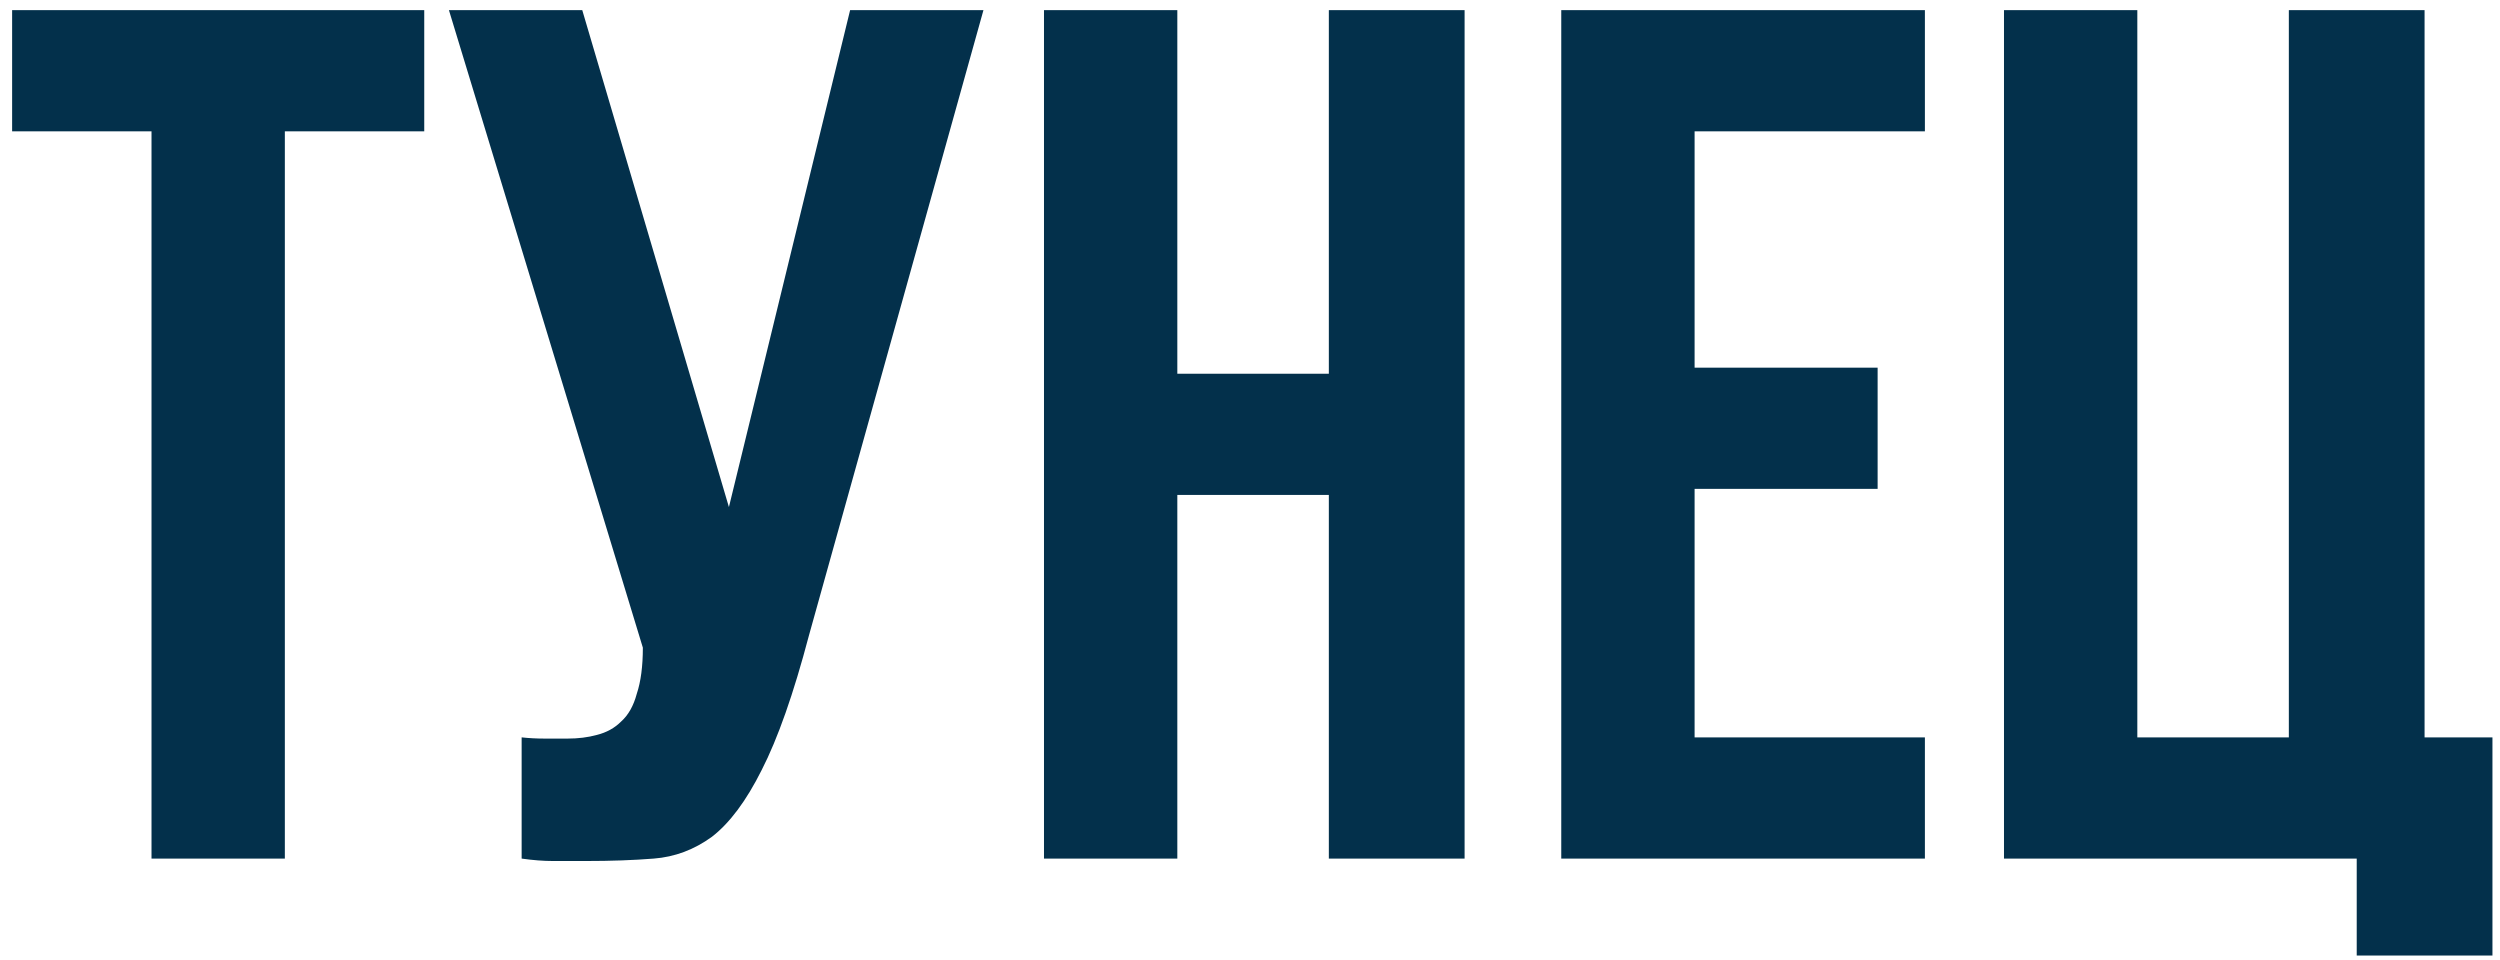
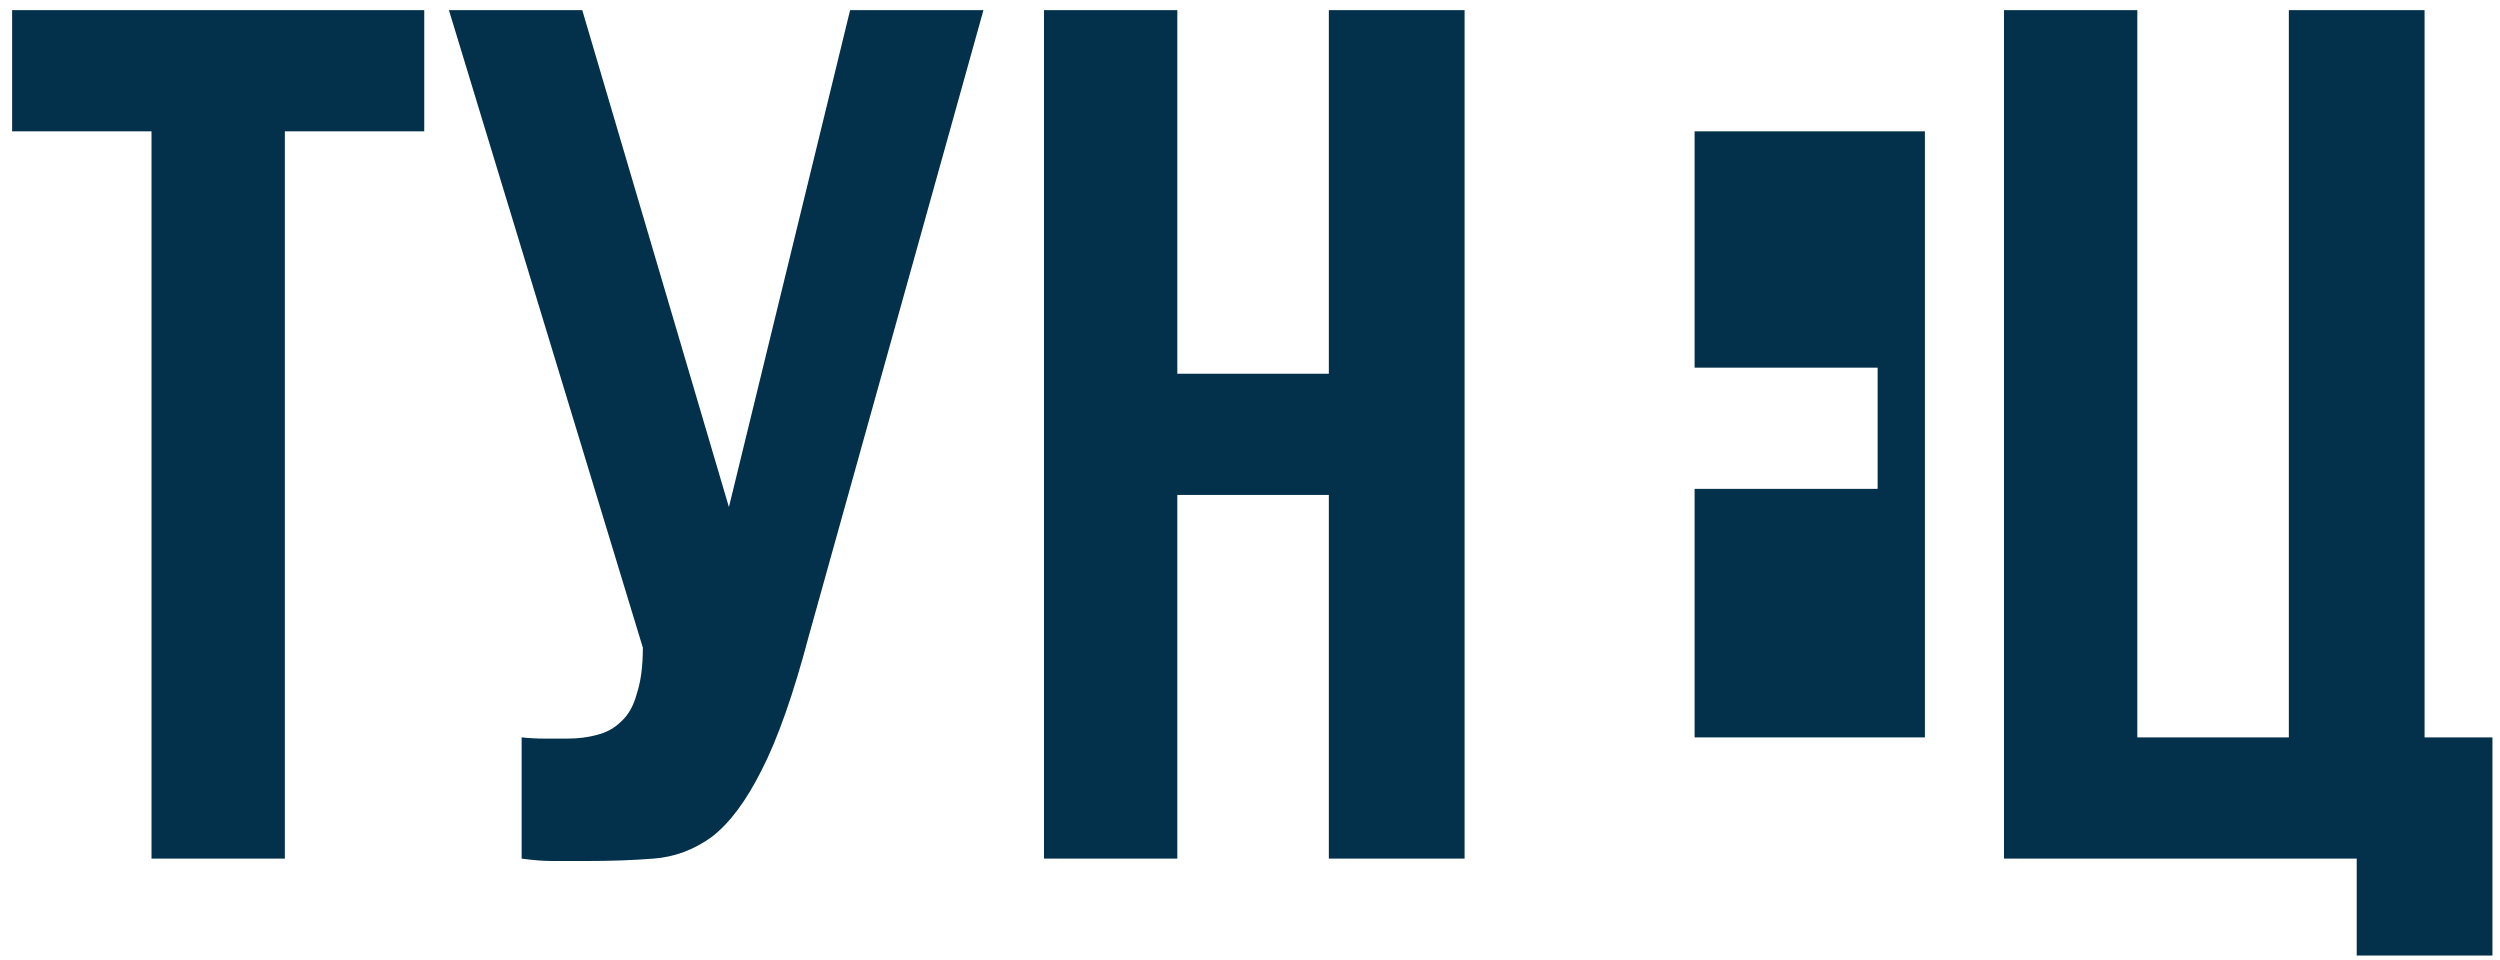
<svg xmlns="http://www.w3.org/2000/svg" width="99" height="38" viewBox="0 0 99 38" fill="none">
-   <path d="M0.48 0.4H16.8V5.2H11.28V34H6V5.2H0.48V0.4ZM20.657 29.2C20.945 29.232 21.249 29.248 21.569 29.248C21.889 29.248 22.193 29.248 22.481 29.248C22.897 29.248 23.281 29.2 23.633 29.104C24.017 29.008 24.337 28.832 24.593 28.576C24.881 28.32 25.089 27.952 25.217 27.472C25.377 26.992 25.457 26.384 25.457 25.648L17.777 0.4H23.057L28.865 20.08L33.665 0.4H38.945L32.033 25.168C31.425 27.472 30.801 29.248 30.161 30.496C29.553 31.712 28.897 32.592 28.193 33.136C27.489 33.648 26.721 33.936 25.889 34C25.089 34.064 24.193 34.096 23.201 34.096C22.721 34.096 22.289 34.096 21.905 34.096C21.521 34.096 21.105 34.064 20.657 34V29.2ZM46.622 34H41.342V0.4H46.622V14.8H52.622V0.4H57.998V34H52.622V19.6H46.622V34ZM67.106 14.56H74.354V19.36H67.106V29.2H76.226V34H61.826V0.4H76.226V5.2H67.106V14.56ZM84.638 29.2H90.638V0.4H96.013V29.2H98.701V37.84H93.326V34H79.358V0.4H84.638V29.2Z" fill="#03304B" />
+   <path d="M0.48 0.4H16.8V5.2H11.28V34H6V5.2H0.48V0.4ZM20.657 29.2C20.945 29.232 21.249 29.248 21.569 29.248C21.889 29.248 22.193 29.248 22.481 29.248C22.897 29.248 23.281 29.2 23.633 29.104C24.017 29.008 24.337 28.832 24.593 28.576C24.881 28.32 25.089 27.952 25.217 27.472C25.377 26.992 25.457 26.384 25.457 25.648L17.777 0.4H23.057L28.865 20.08L33.665 0.4H38.945L32.033 25.168C31.425 27.472 30.801 29.248 30.161 30.496C29.553 31.712 28.897 32.592 28.193 33.136C27.489 33.648 26.721 33.936 25.889 34C25.089 34.064 24.193 34.096 23.201 34.096C22.721 34.096 22.289 34.096 21.905 34.096C21.521 34.096 21.105 34.064 20.657 34V29.2ZM46.622 34H41.342V0.4H46.622V14.8H52.622V0.4H57.998V34H52.622V19.6H46.622V34ZM67.106 14.56H74.354V19.36H67.106V29.2H76.226V34V0.4H76.226V5.2H67.106V14.56ZM84.638 29.2H90.638V0.4H96.013V29.2H98.701V37.84H93.326V34H79.358V0.4H84.638V29.2Z" fill="#03304B" />
</svg>